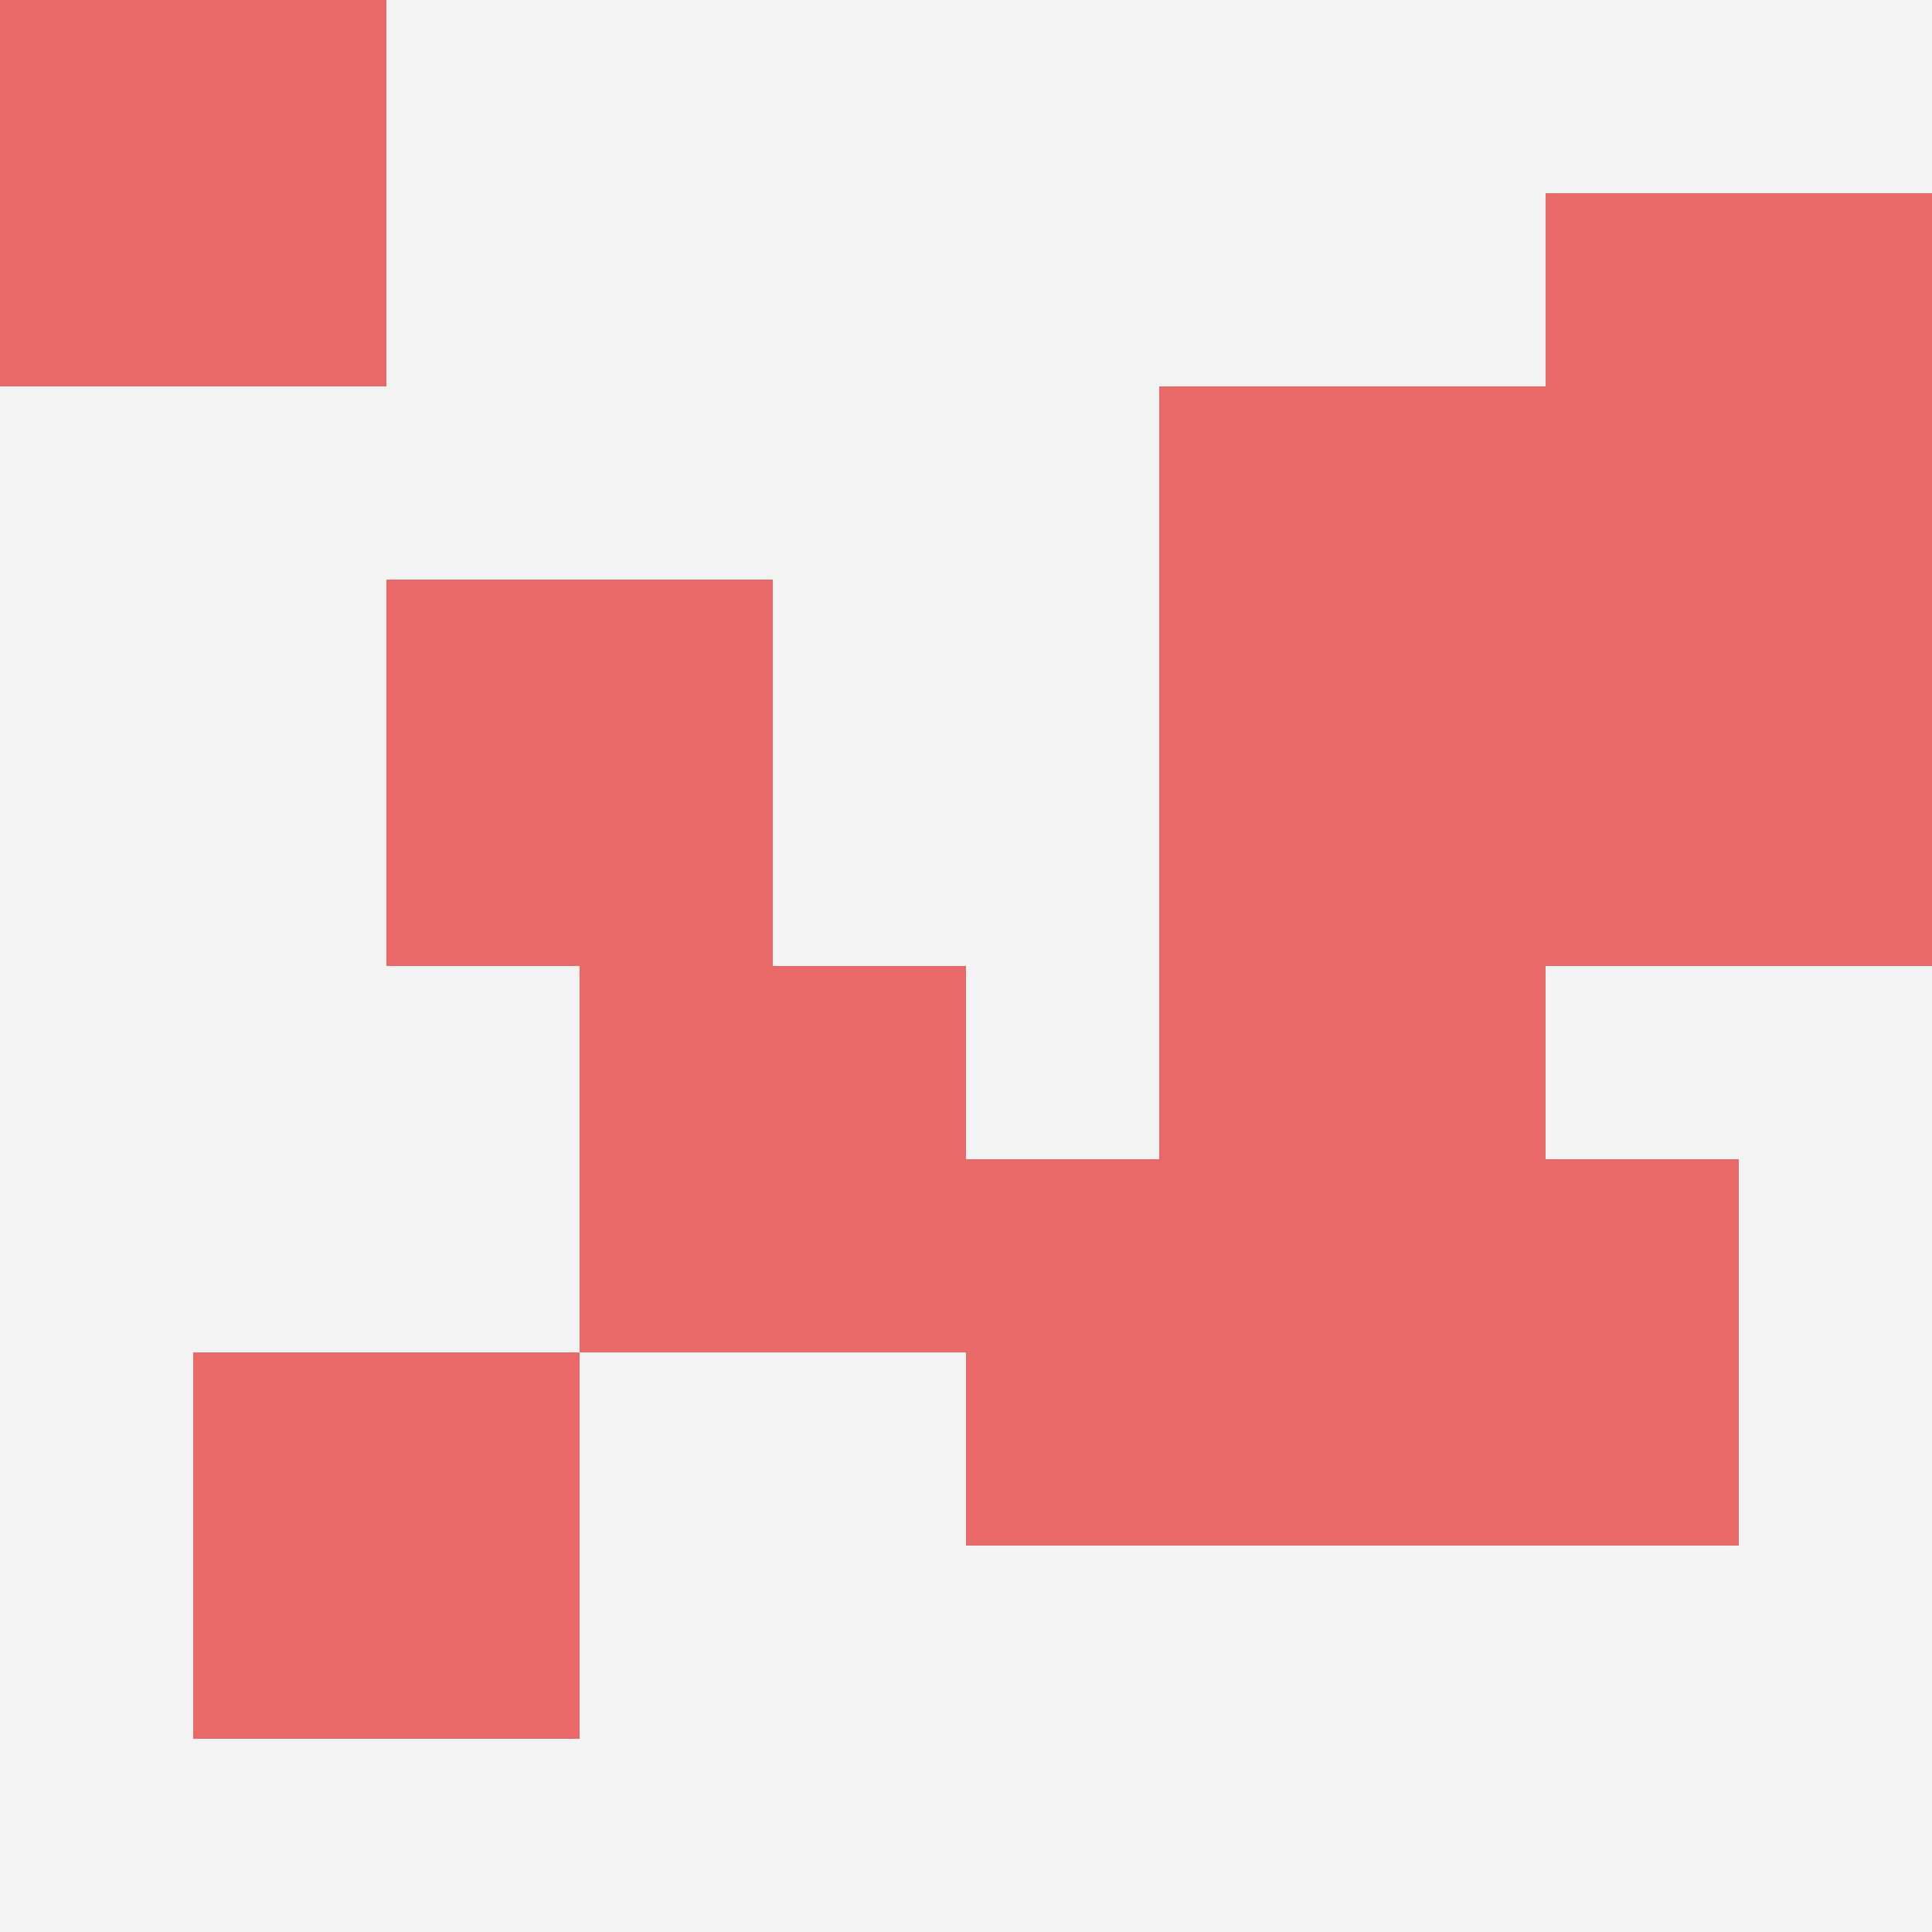
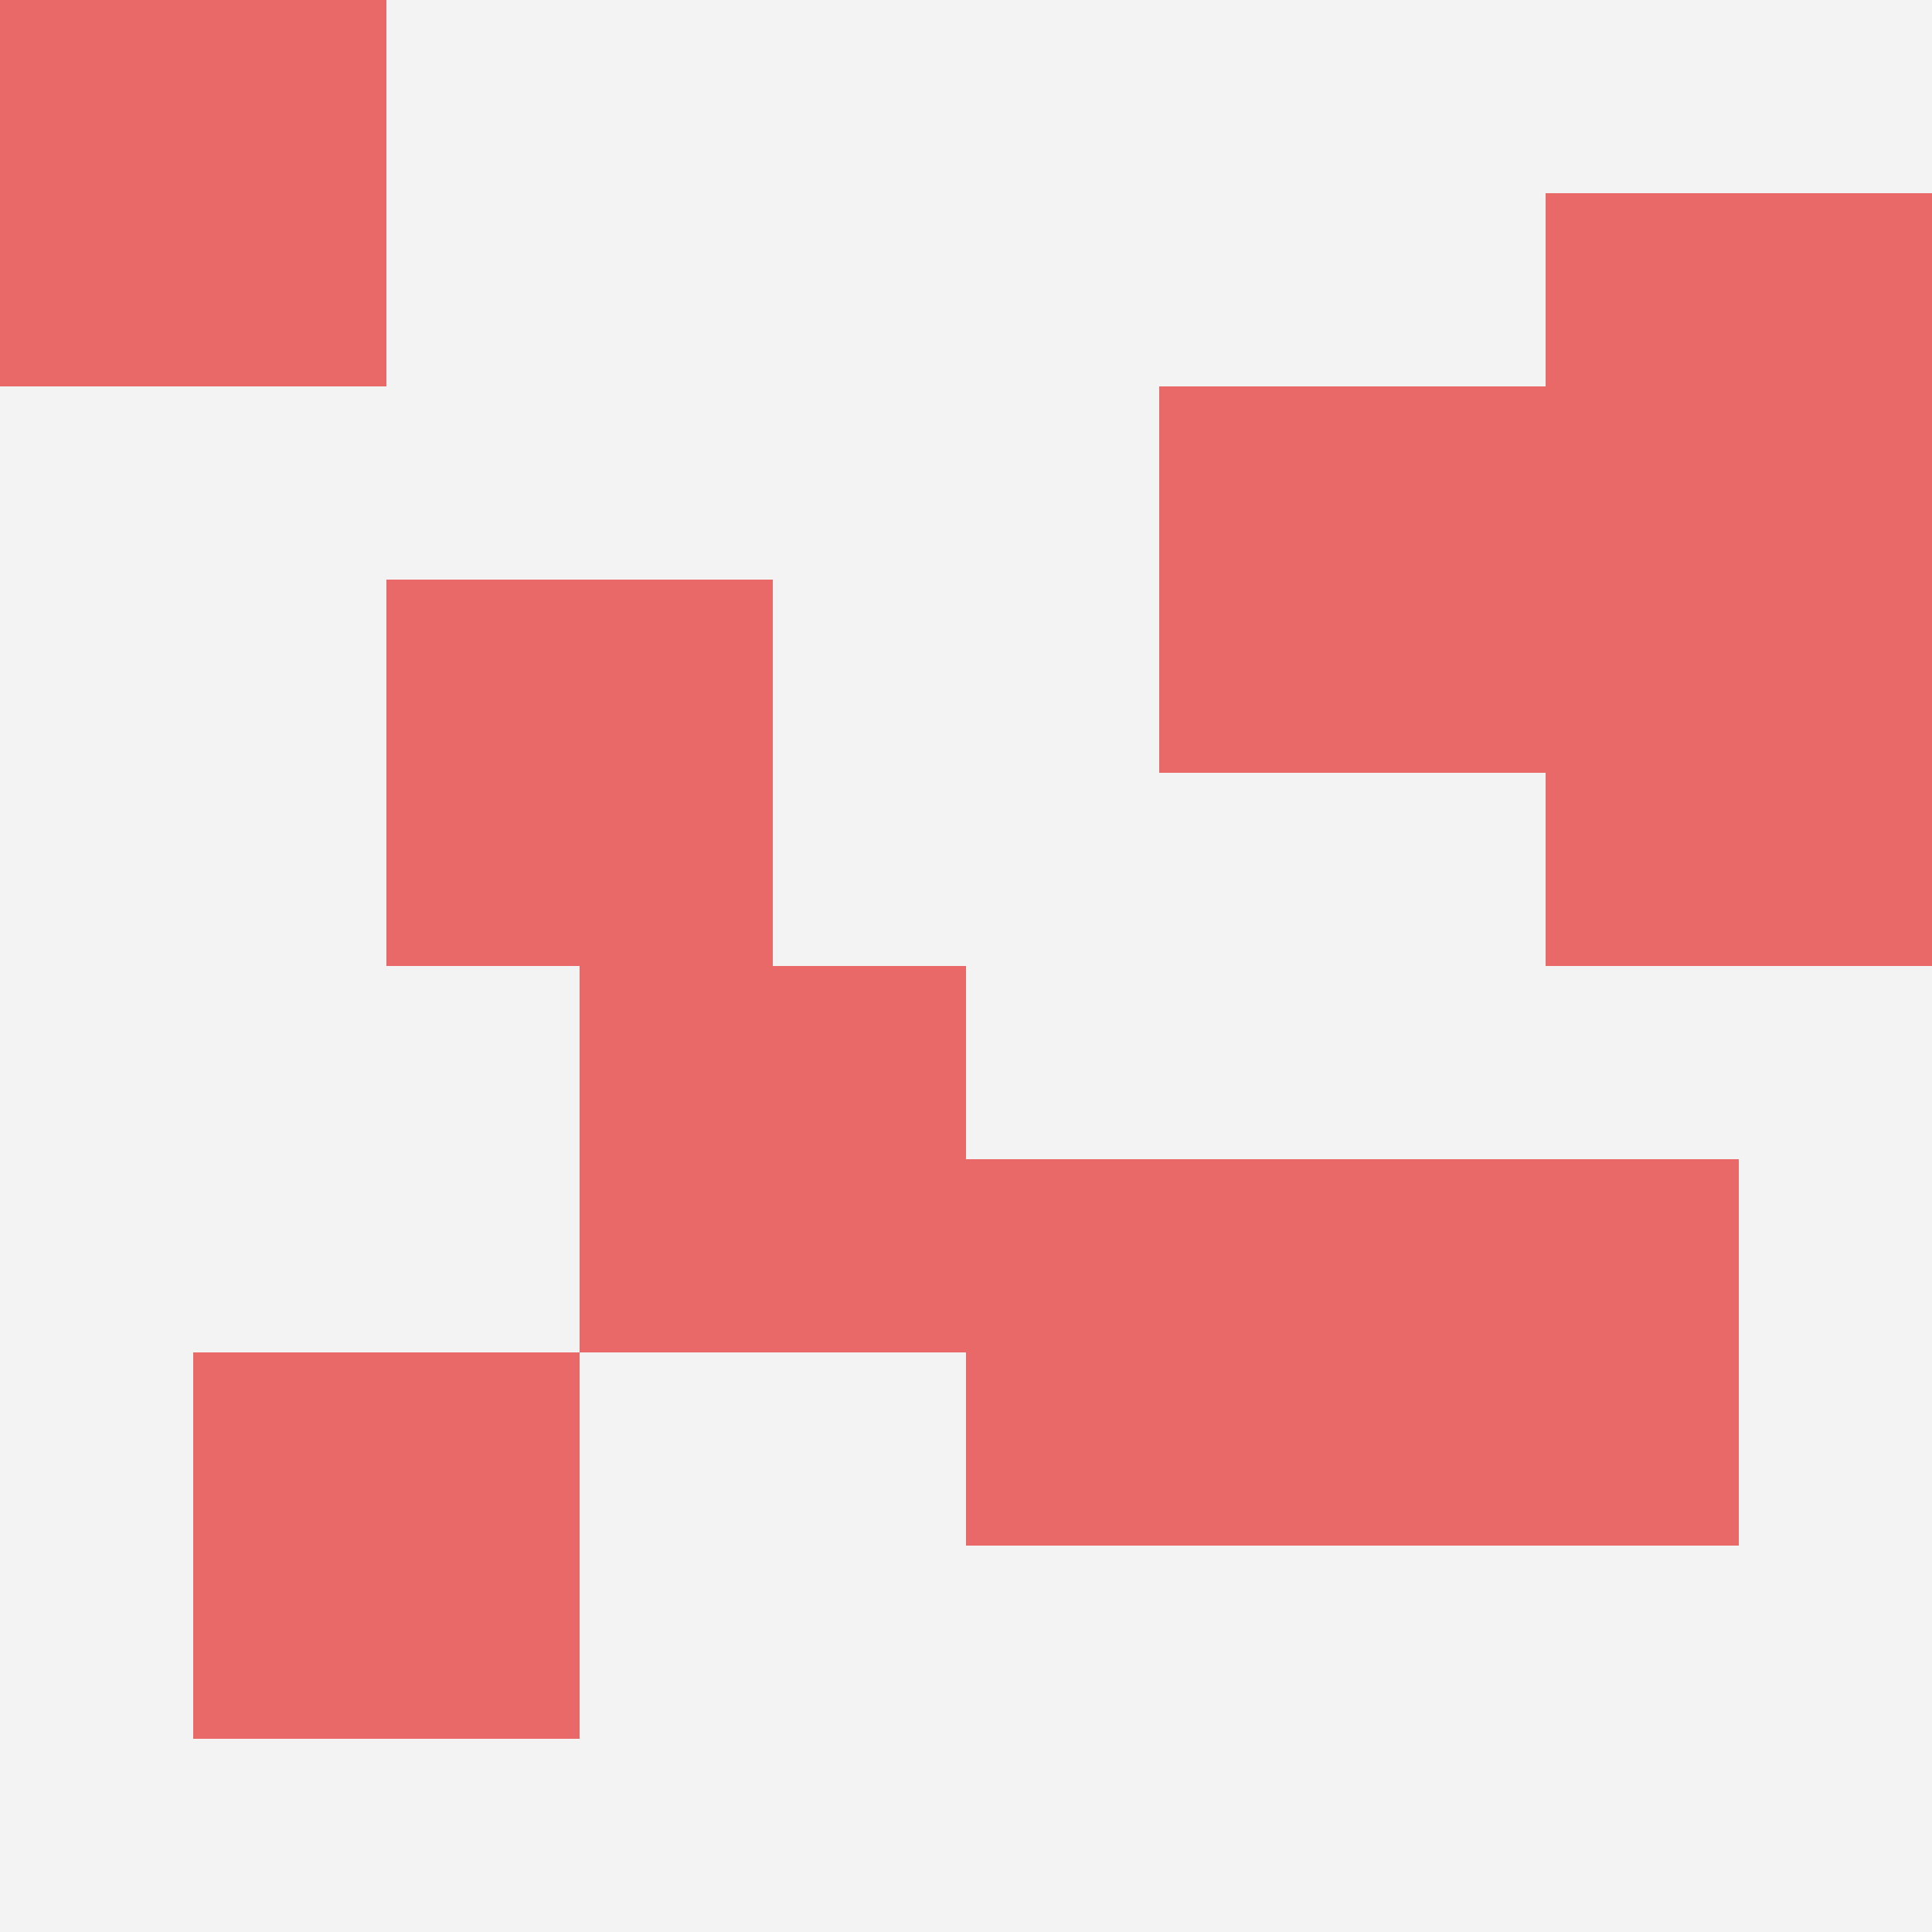
<svg xmlns="http://www.w3.org/2000/svg" id="ten-svg" preserveAspectRatio="xMinYMin meet" viewBox="0 0 10 10">
  <rect x="0" y="0" width="10" height="10" fill="#F3F3F3" />
  <rect class="t" x="5" y="6" />
  <rect class="t" x="1" y="7" />
  <rect class="t" x="2" y="3" />
  <rect class="t" x="0" y="0" />
-   <rect class="t" x="6" y="4" />
  <rect class="t" x="8" y="1" />
  <rect class="t" x="6" y="2" />
  <rect class="t" x="3" y="5" />
  <rect class="t" x="8" y="3" />
  <rect class="t" x="7" y="6" />
  <style>.t{width:2px;height:2px;fill:#E96868} #ten-svg{shape-rendering:crispedges;}</style>
</svg>